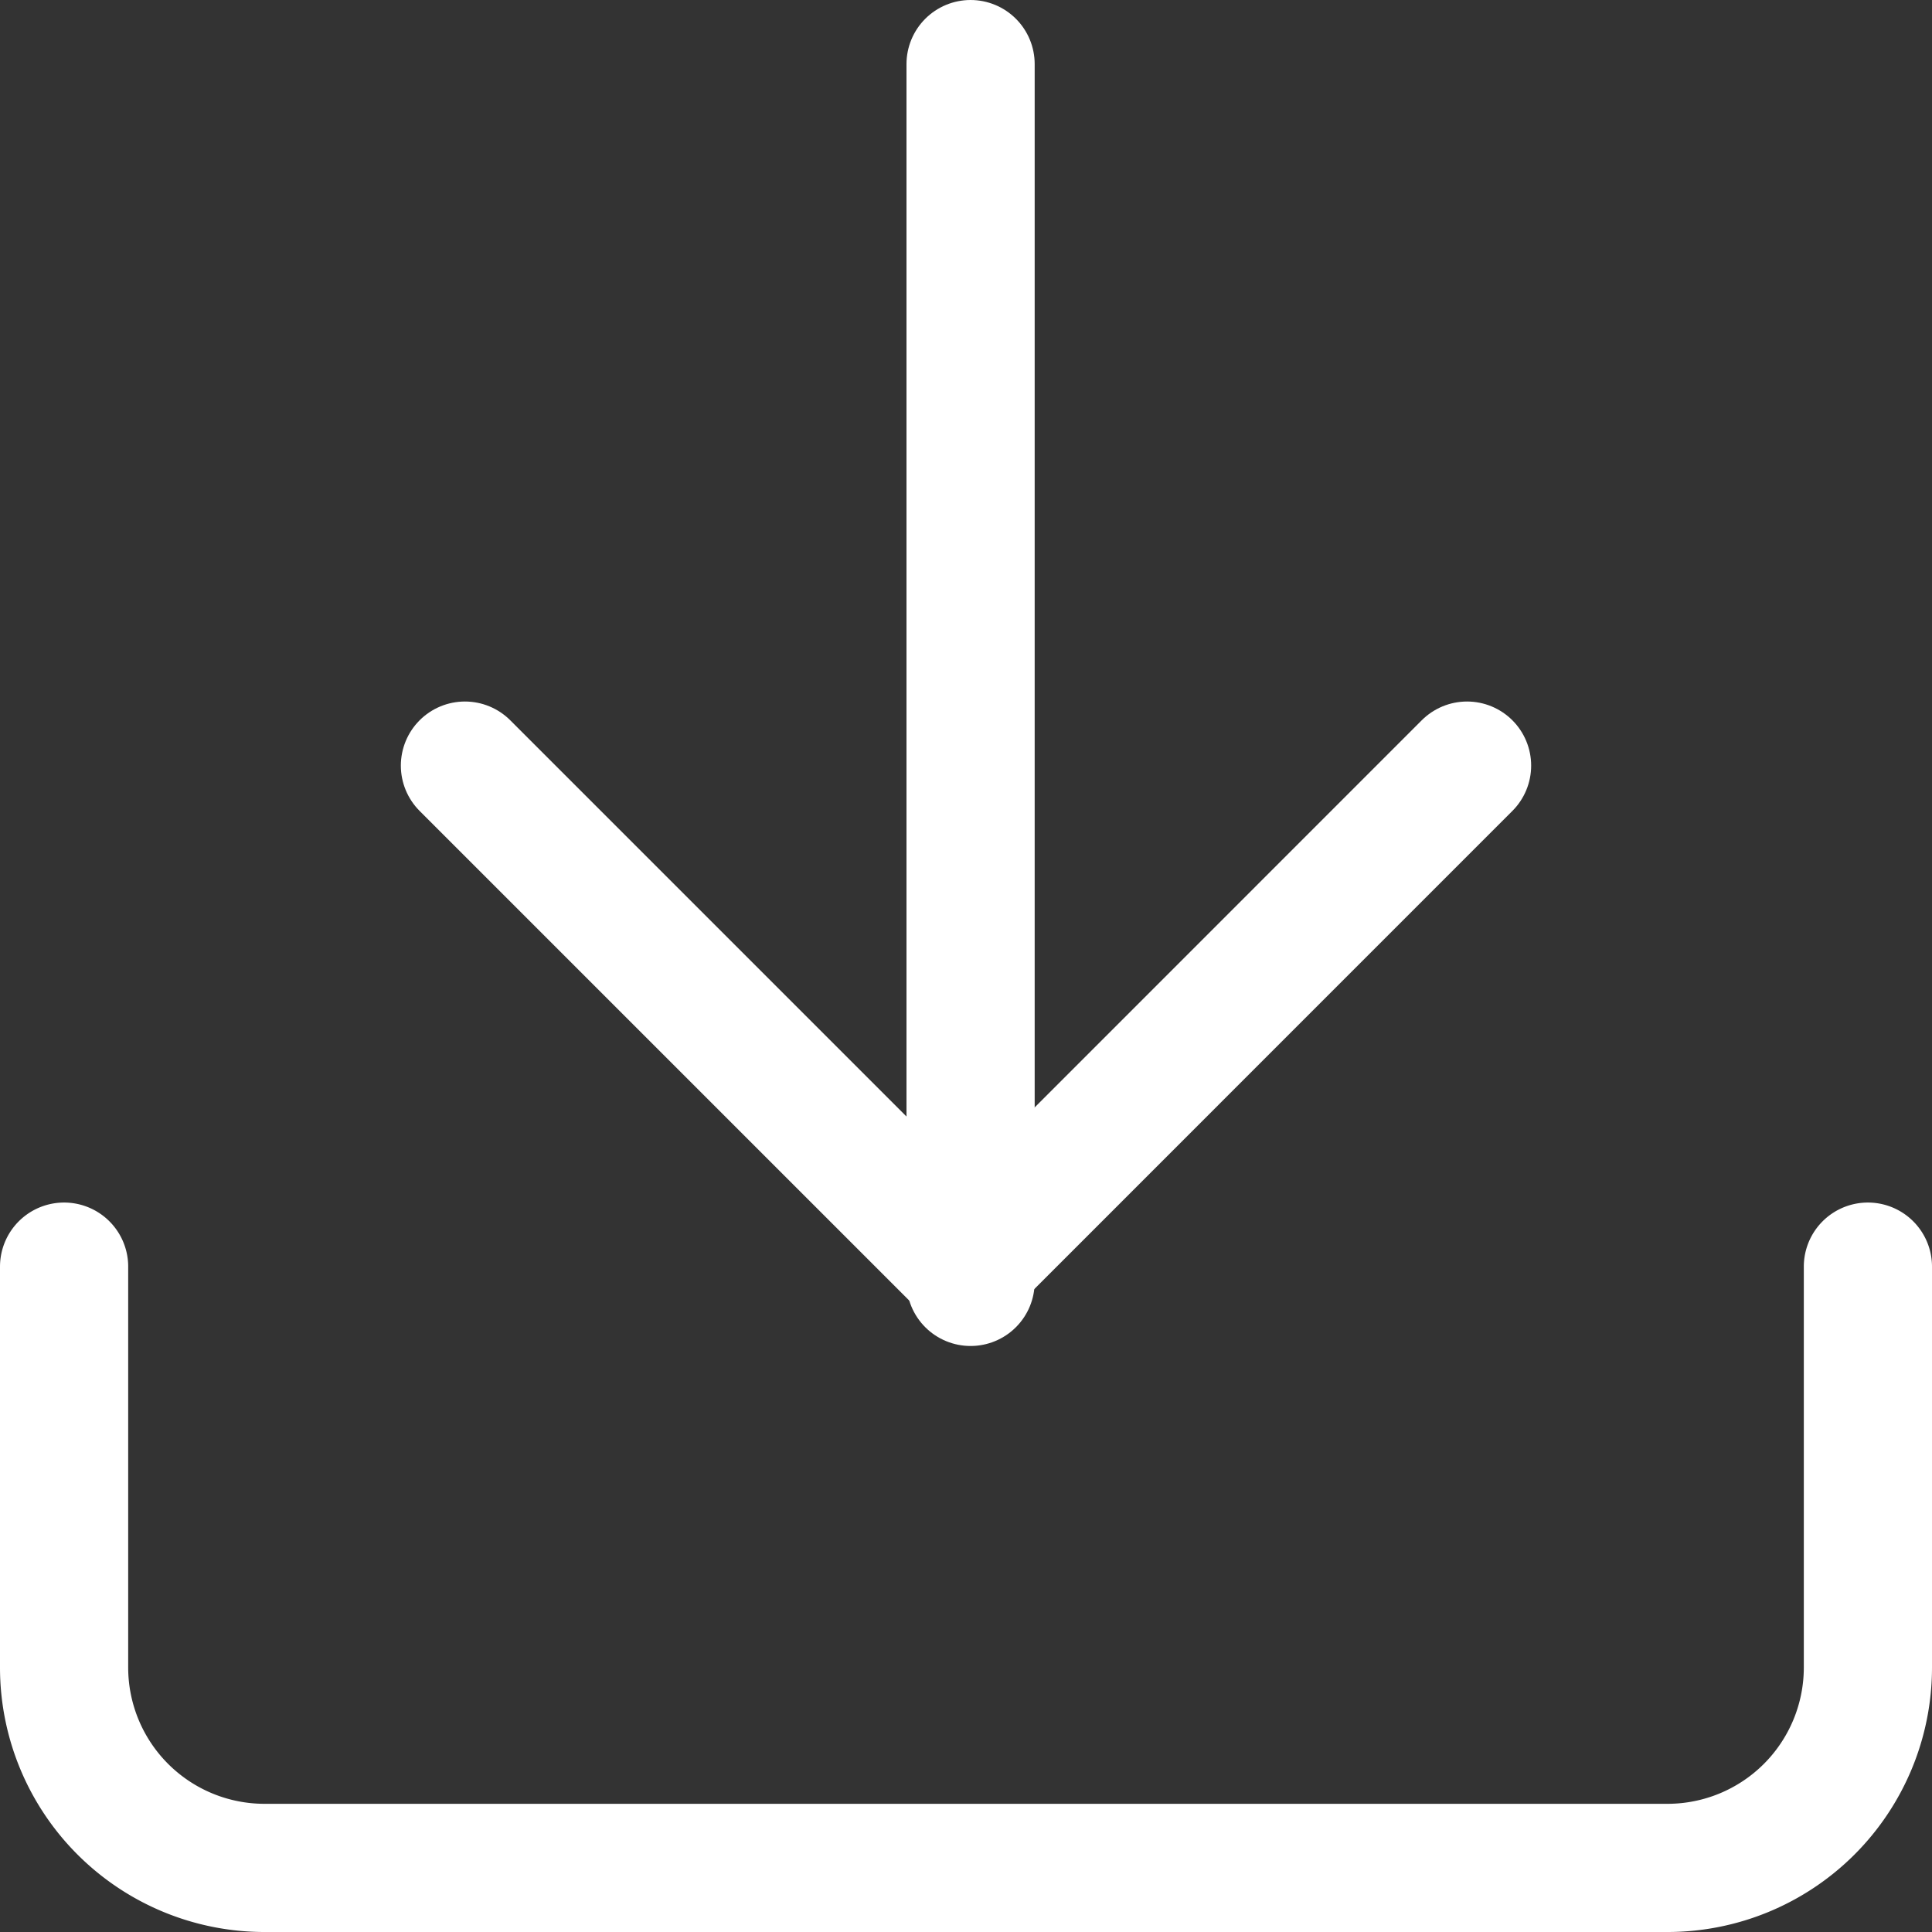
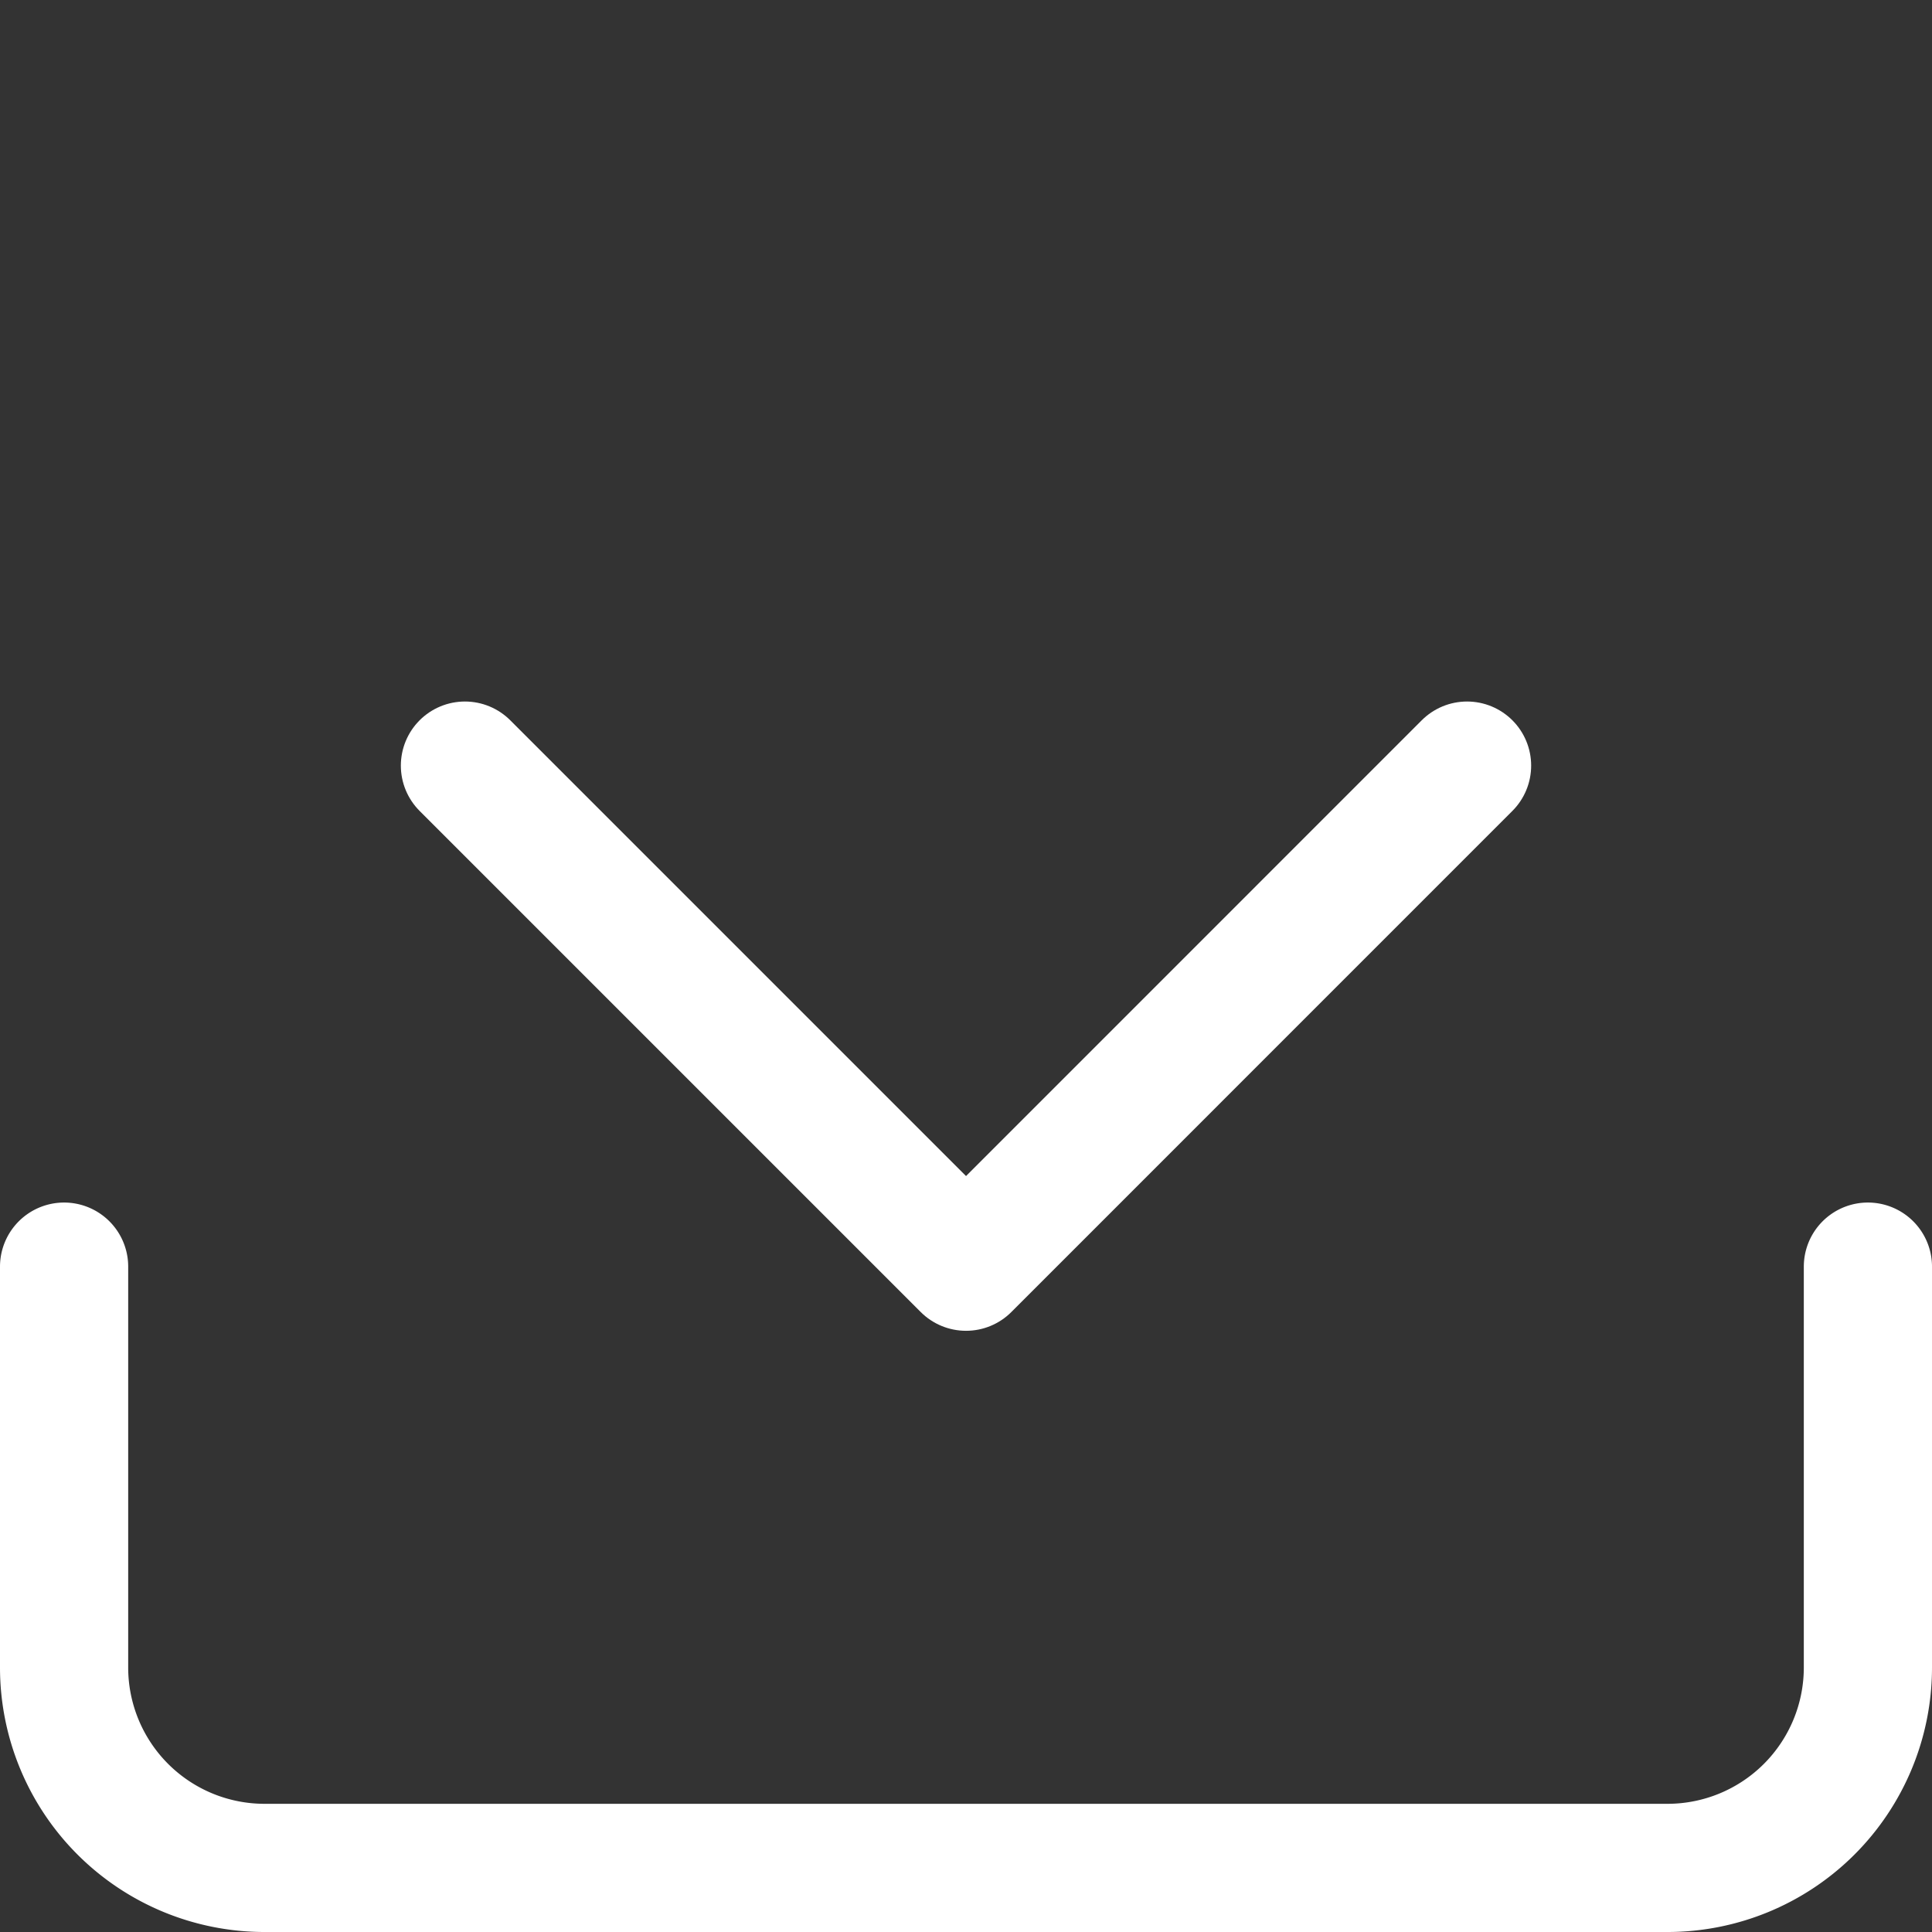
<svg xmlns="http://www.w3.org/2000/svg" width="30.143" height="30.143" viewBox="0 0 30.143 30.143">
  <rect x="0" y="0" width="30.143" height="30.143" fill="#333333" stroke="none" />
  <g id="download_3_" data-name="download (3)" transform="translate(-2 -2)">
    <path id="Path_16779" data-name="Path 16779" d="M31.143,15v6.254a3.127,3.127,0,0,1-3.127,3.127H6.127A3.127,3.127,0,0,1,3,21.254V15" transform="translate(0 6.762)" fill="none" stroke="#fff" stroke-linecap="round" stroke-linejoin="round" stroke-width="2" />
    <path id="Path_16780" data-name="Path 16780" d="M7,10l7.818,7.818L22.635,10" transform="translate(2.254 3.945)" fill="none" stroke="#fff" stroke-linecap="round" stroke-linejoin="round" stroke-width="2" />
-     <line id="Line_704" data-name="Line 704" y1="19" transform="translate(17.143 3)" fill="none" stroke="#fff" stroke-linecap="round" stroke-linejoin="round" stroke-width="2" />
  </g>
</svg>